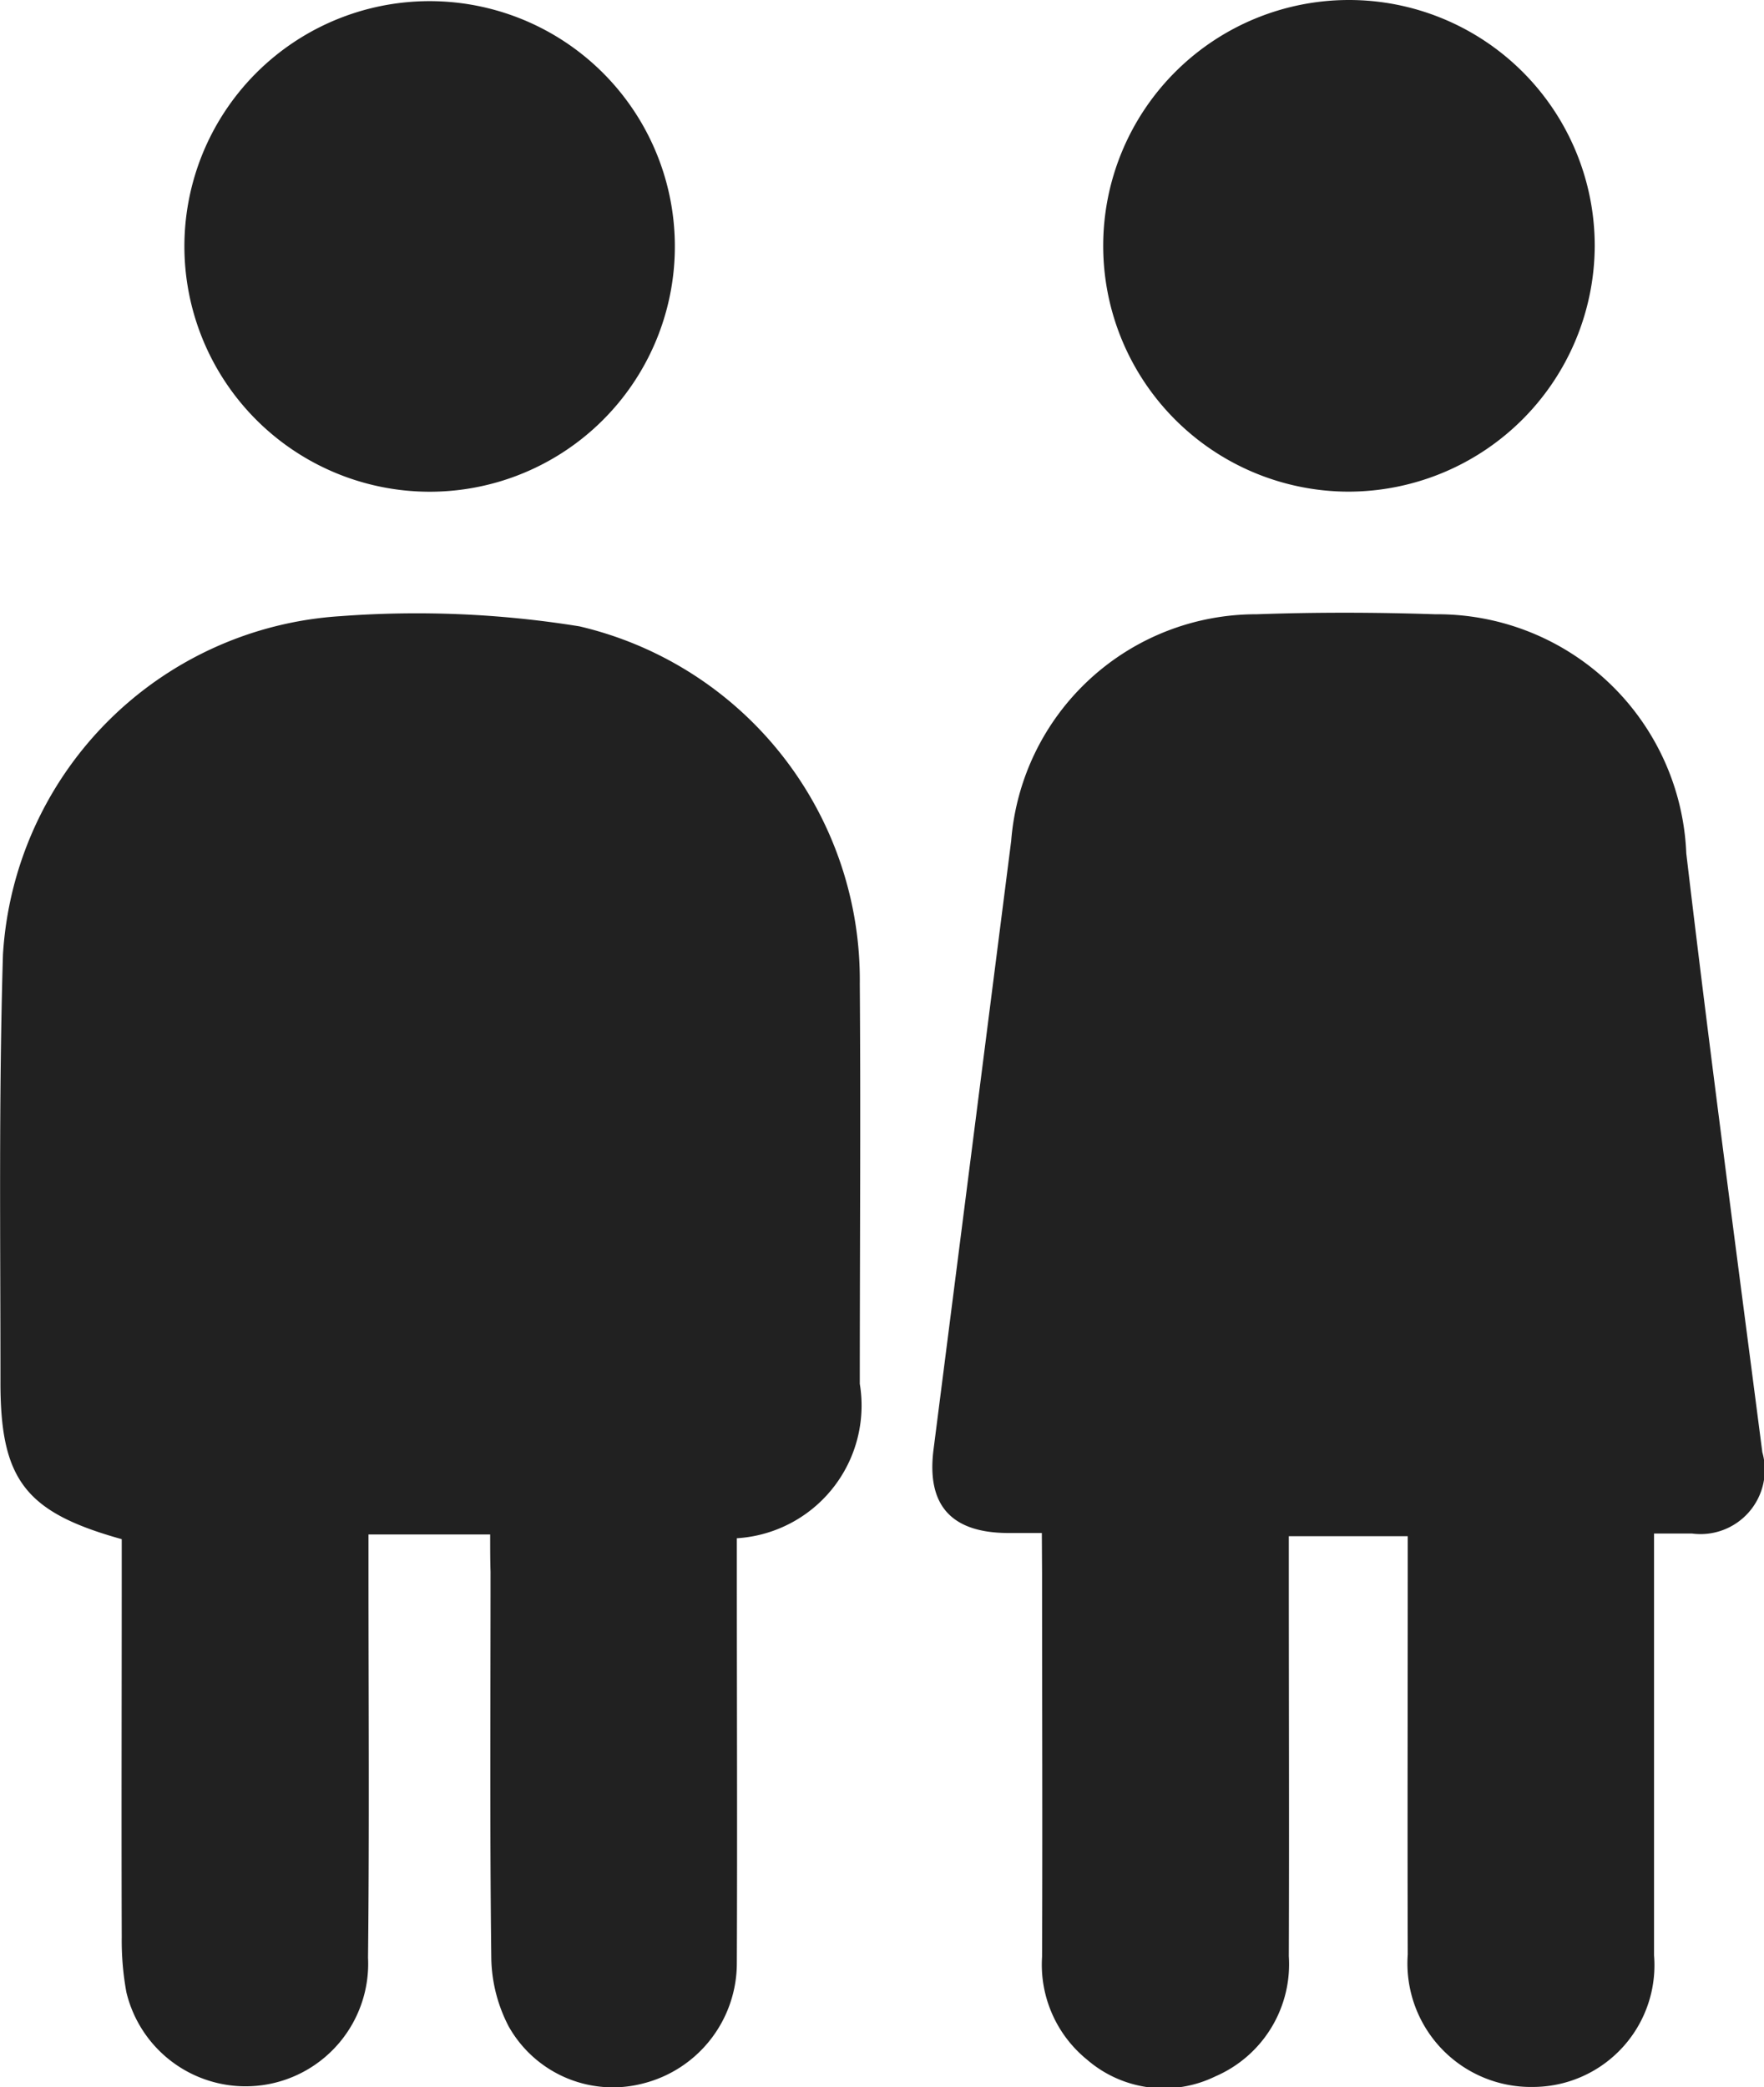
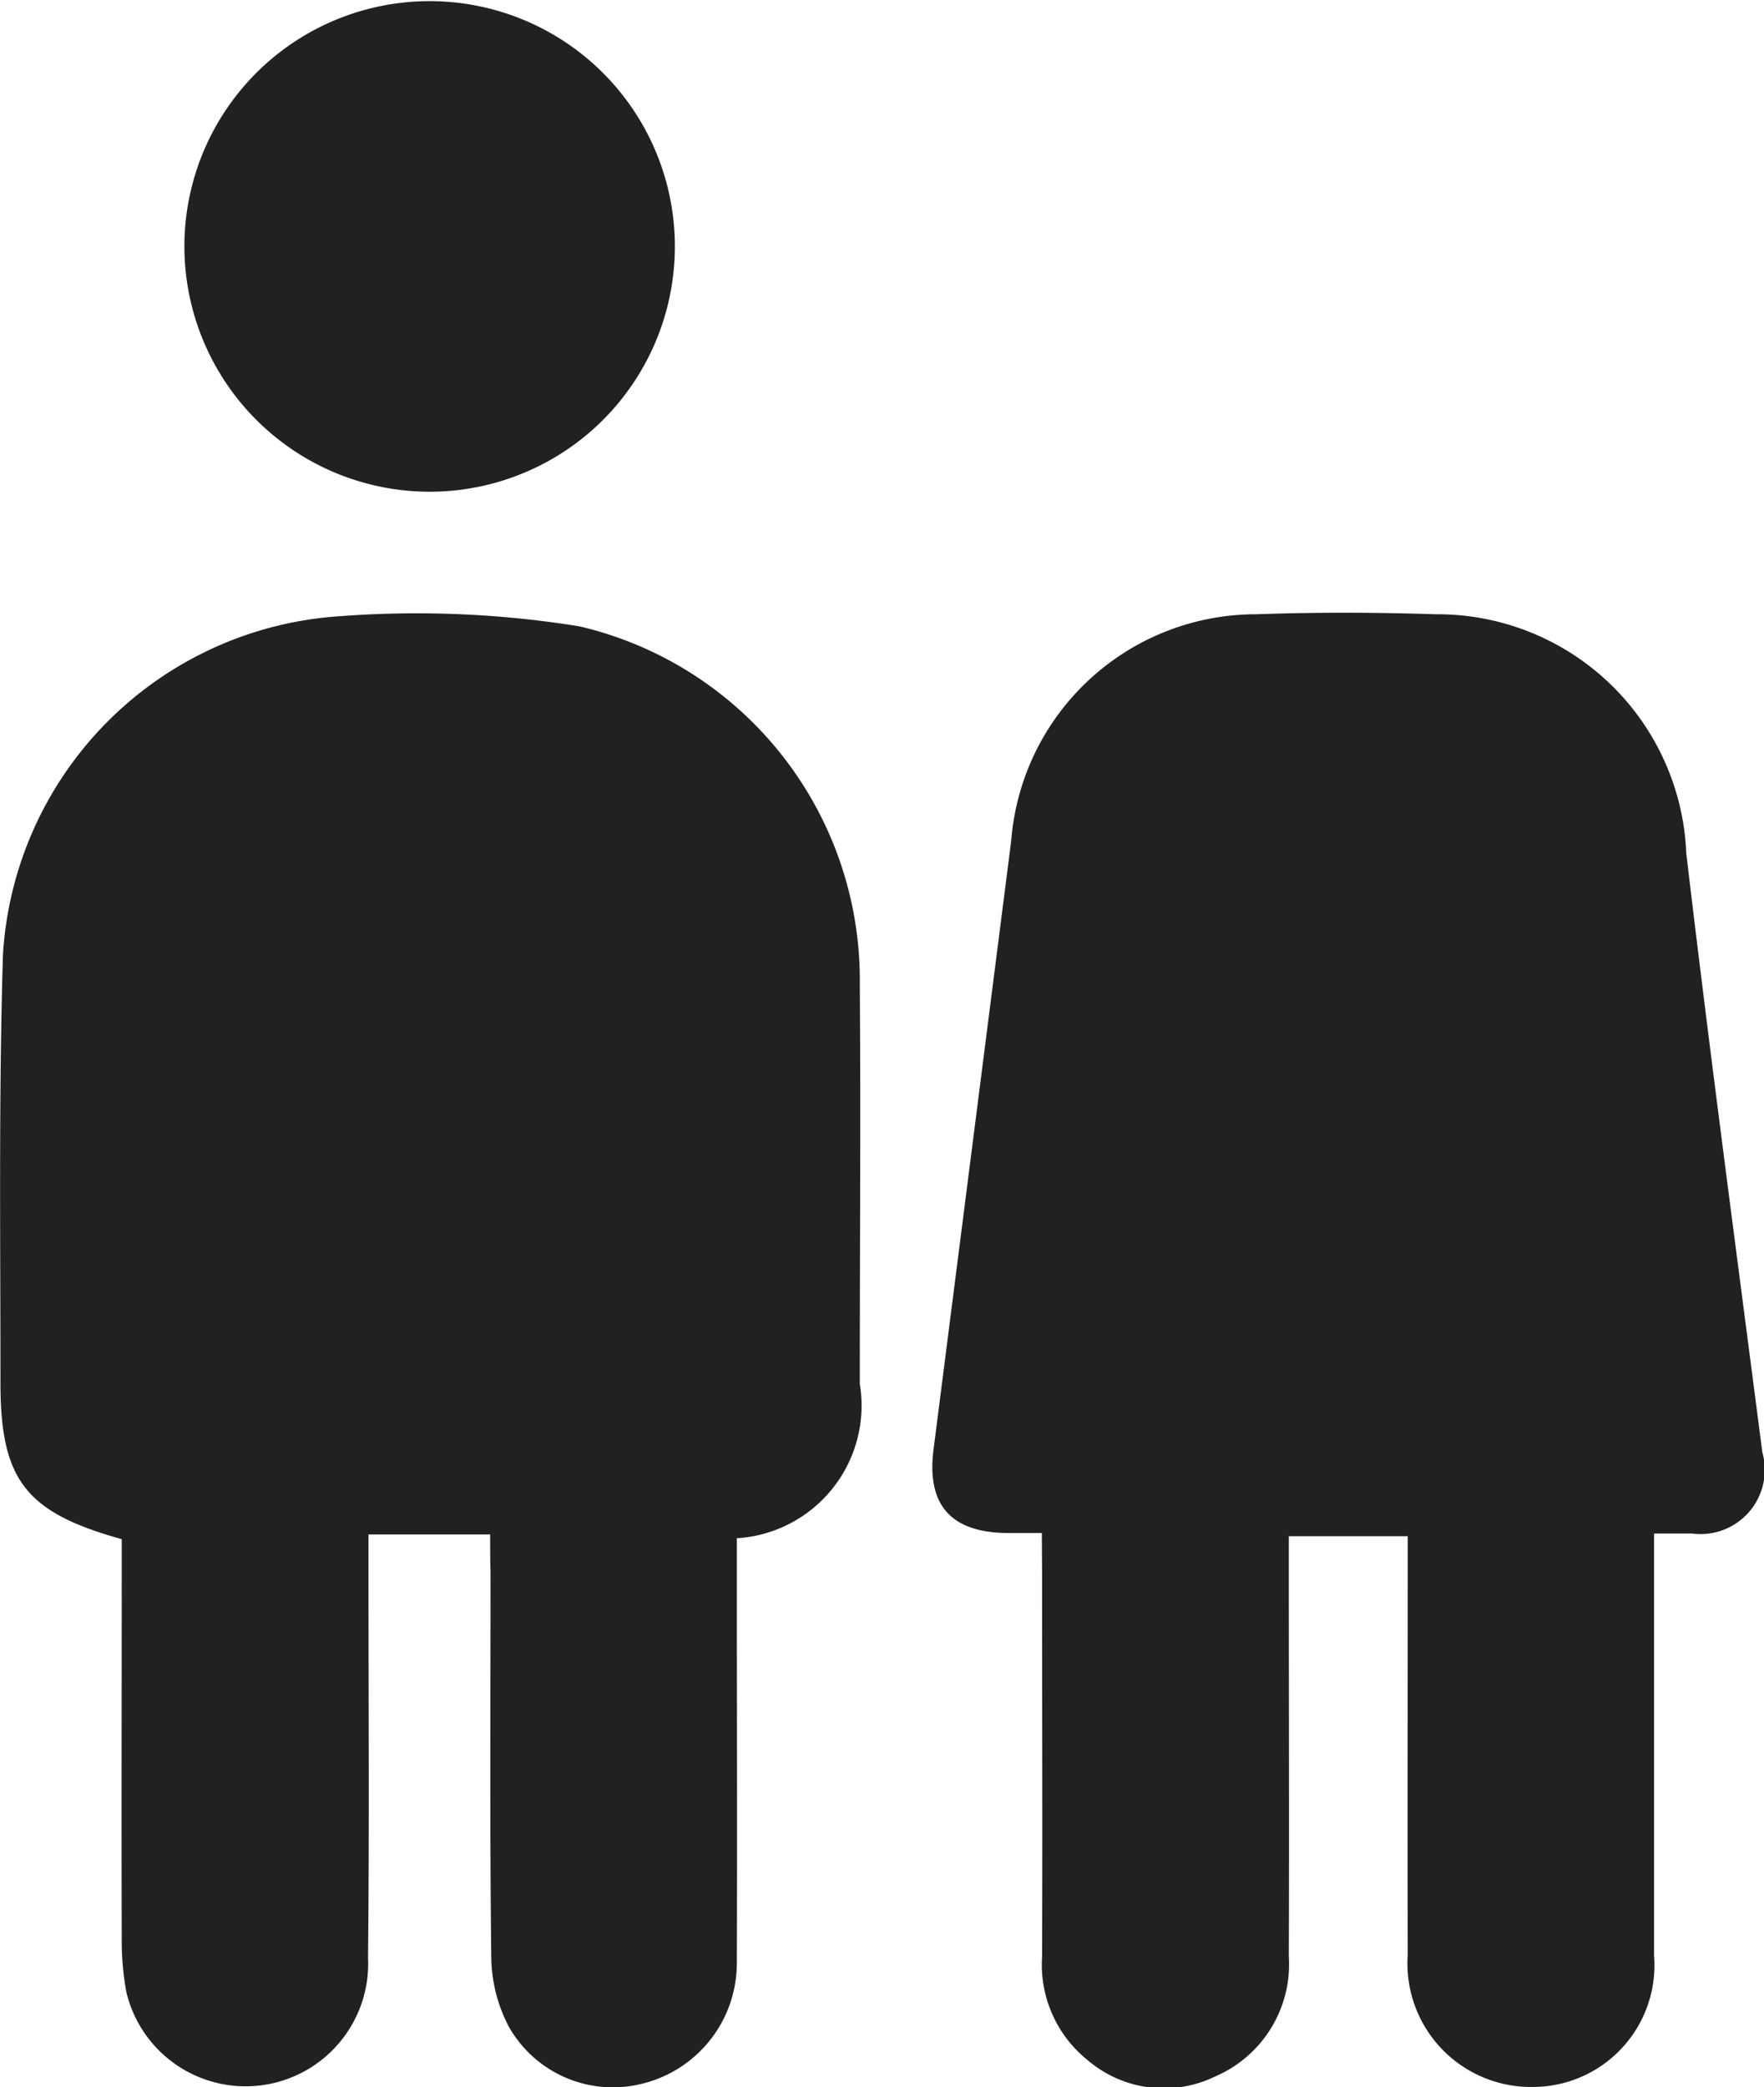
<svg xmlns="http://www.w3.org/2000/svg" width="23.198" height="27.443" viewBox="0 0 23.198 27.443">
  <g id="Raggruppa_10" data-name="Raggruppa 10" transform="translate(-141.57 -276.196)">
    <path id="Tracciato_42" data-name="Tracciato 42" d="M148.016,382.465h-1.6v.477c0,1.7.012,3.392-.006,5.088a1.612,1.612,0,0,1-3.178.453,3.753,3.753,0,0,1-.061-.722c-.005-1.6,0-3.192,0-4.789v-.445c-1.275-.355-1.6-.784-1.595-2.087,0-1.867-.023-3.735.033-5.6a4.746,4.746,0,0,1,4.438-4.448,13.438,13.438,0,0,1,3.144.134,4.774,4.774,0,0,1,3.686,4.7c.013,1.753,0,3.506,0,5.259a1.748,1.748,0,0,1-1.617,2.03v.446c0,1.71.007,3.42,0,5.131a1.632,1.632,0,0,1-1.244,1.594,1.572,1.572,0,0,1-1.756-.752,2.012,2.012,0,0,1-.229-.89c-.021-1.7-.01-3.392-.01-5.088C148.016,382.8,148.016,382.648,148.016,382.465Z" transform="translate(0 -86.095)" fill="#212121" />
    <path id="Tracciato_43" data-name="Tracciato 43" d="M286.052,382.209H285.6c-.745-.005-1.066-.37-.972-1.1q.511-4,1.021-8a3.231,3.231,0,0,1,3.227-2.979c.783-.028,1.568-.026,2.351,0a3.276,3.276,0,0,1,3.3,3.144c.31,2.627.661,5.25,1,7.873a.845.845,0,0,1-.924,1.069c-.153,0-.306,0-.5,0v.5q0,2.523,0,5.046a1.6,1.6,0,0,1-1.595,1.73,1.624,1.624,0,0,1-1.644-1.741c-.005-1.668,0-3.335,0-5v-.5H289.3v.477c0,1.682.006,3.364,0,5.046a1.605,1.605,0,0,1-.966,1.579,1.543,1.543,0,0,1-1.684-.217,1.608,1.608,0,0,1-.595-1.354c.007-1.682,0-3.364,0-5.046Z" transform="translate(-130.781 -85.858)" fill="#212121" />
-     <path id="Tracciato_44" data-name="Tracciato 44" d="M313.853,282.66a3.232,3.232,0,1,1,3.239-3.23A3.243,3.243,0,0,1,313.853,282.66Z" transform="translate(-154.55)" fill="#212121" />
    <path id="Tracciato_45" data-name="Tracciato 45" d="M169.848,279.422a3.225,3.225,0,1,1,3.205,3.244A3.228,3.228,0,0,1,169.848,279.422Z" transform="translate(-25.853 -0.005)" fill="#212121" />
  </g>
</svg>